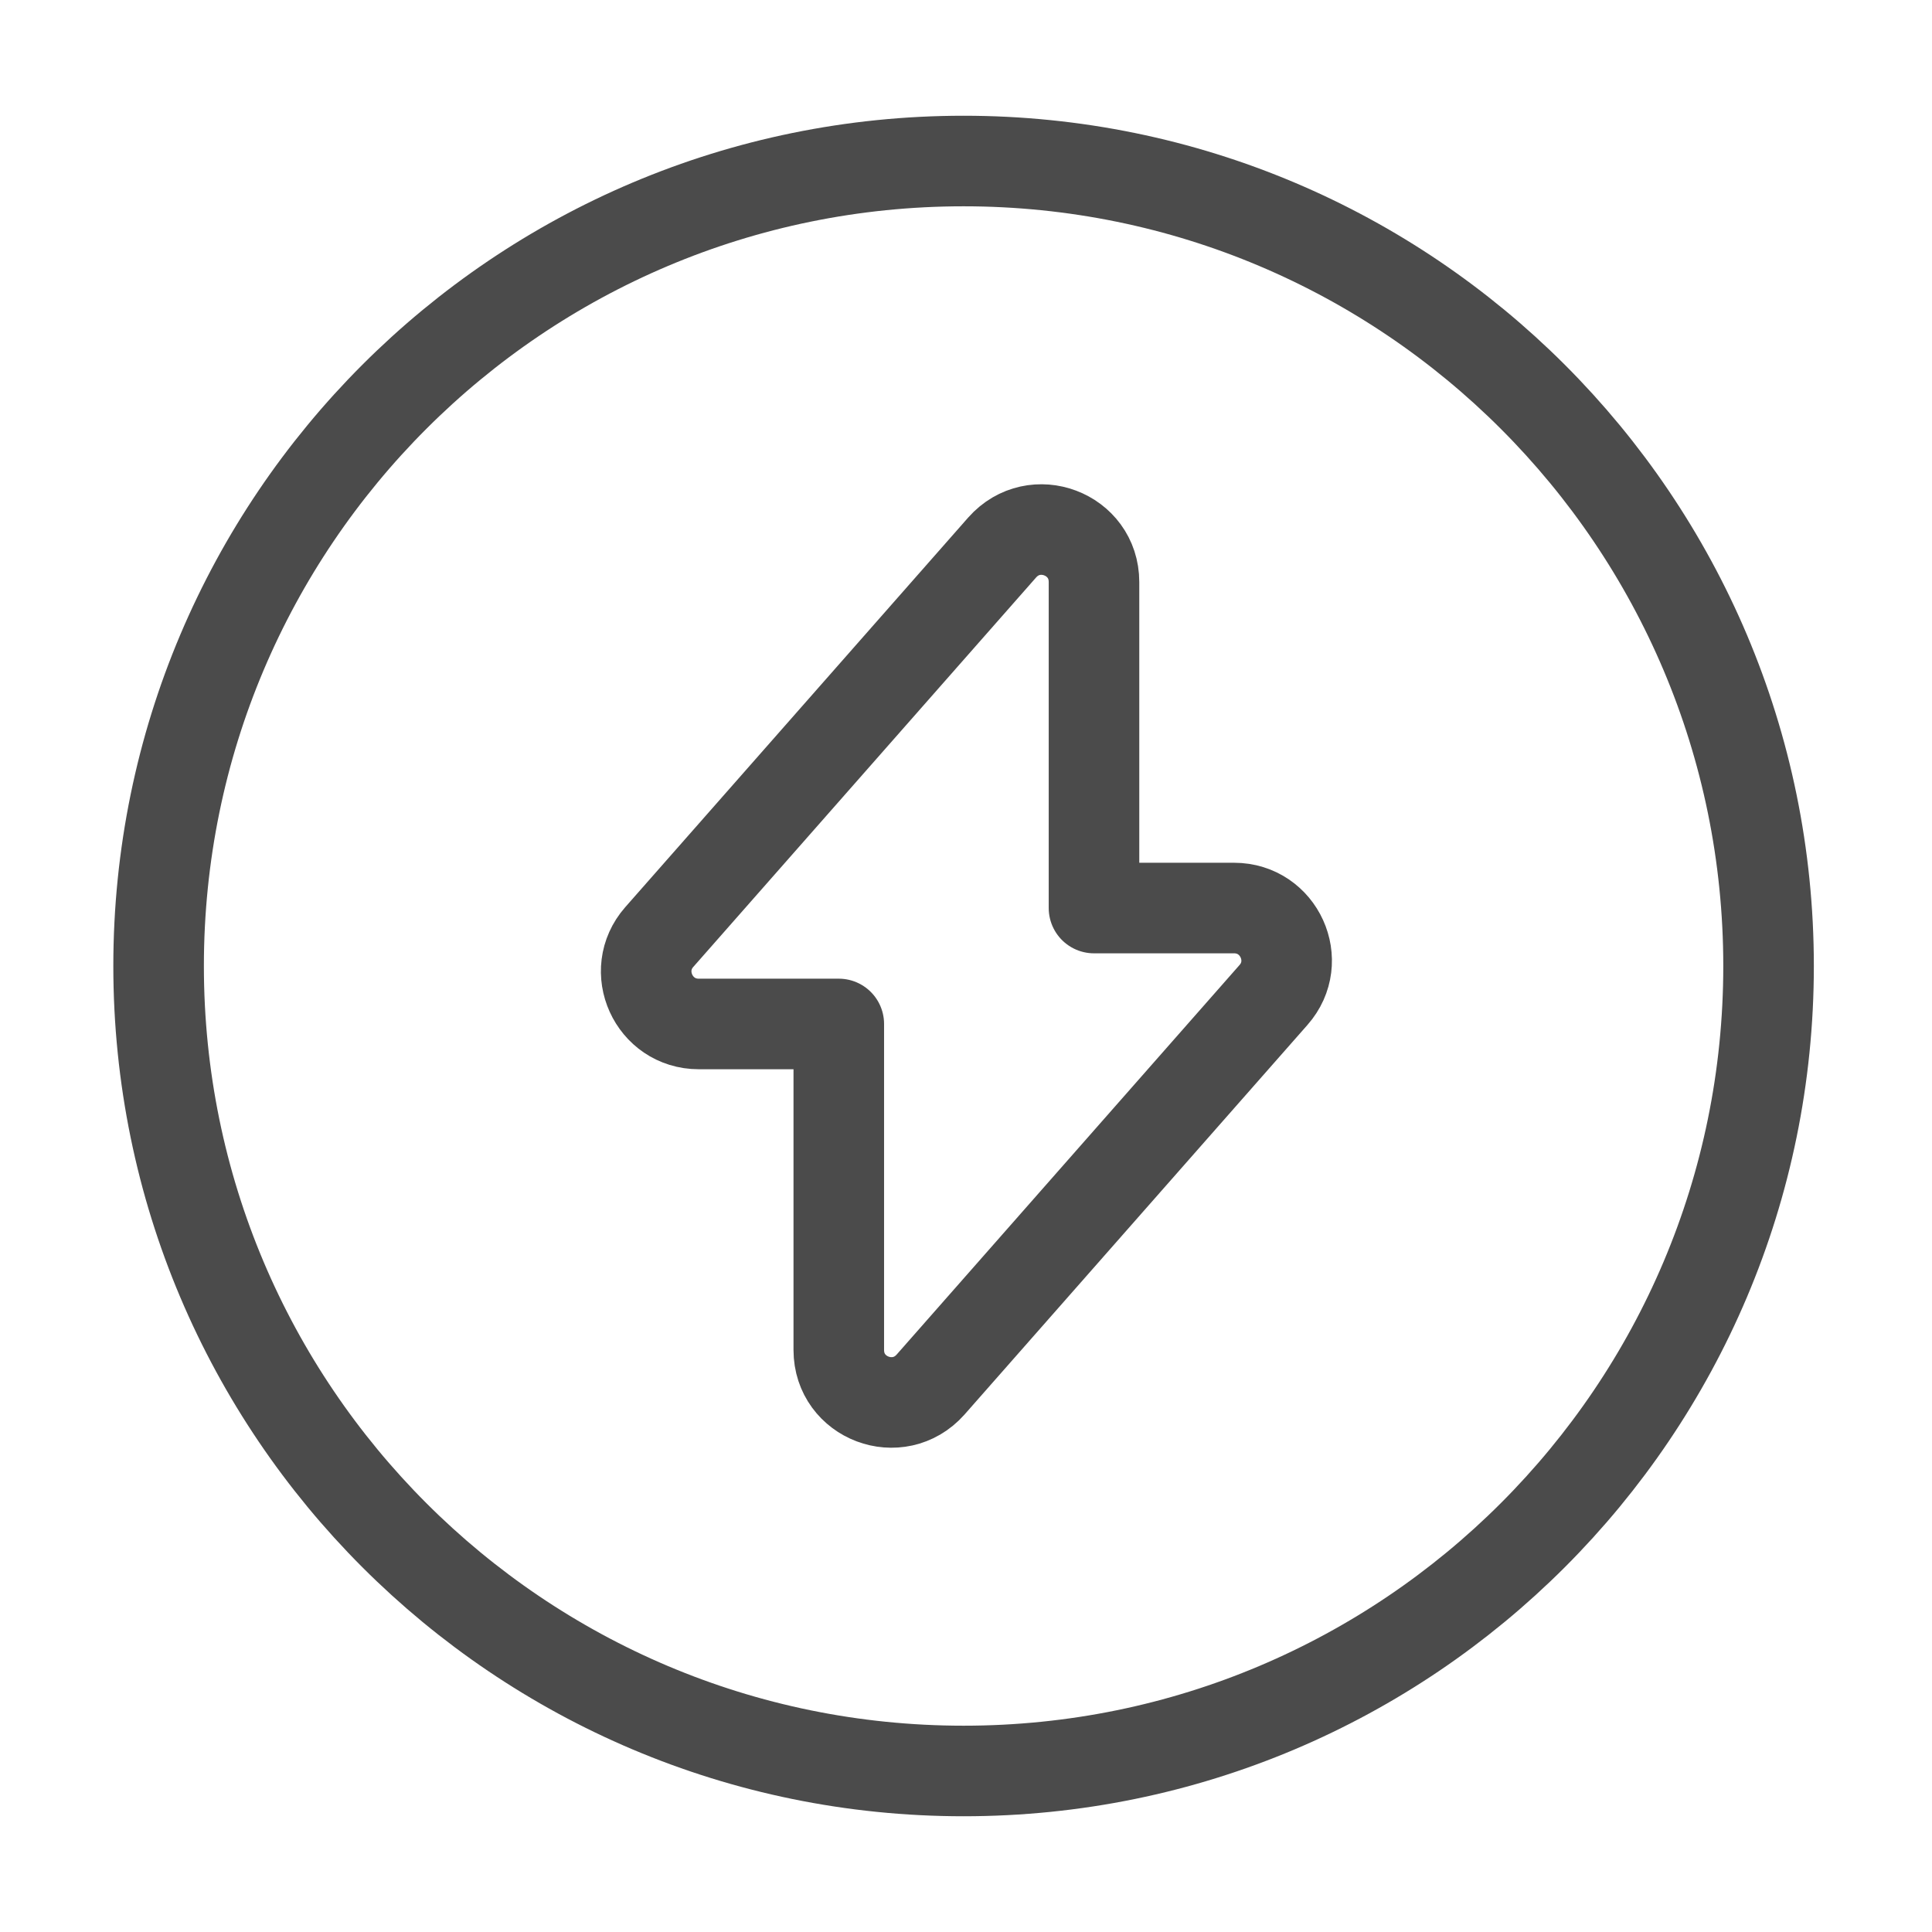
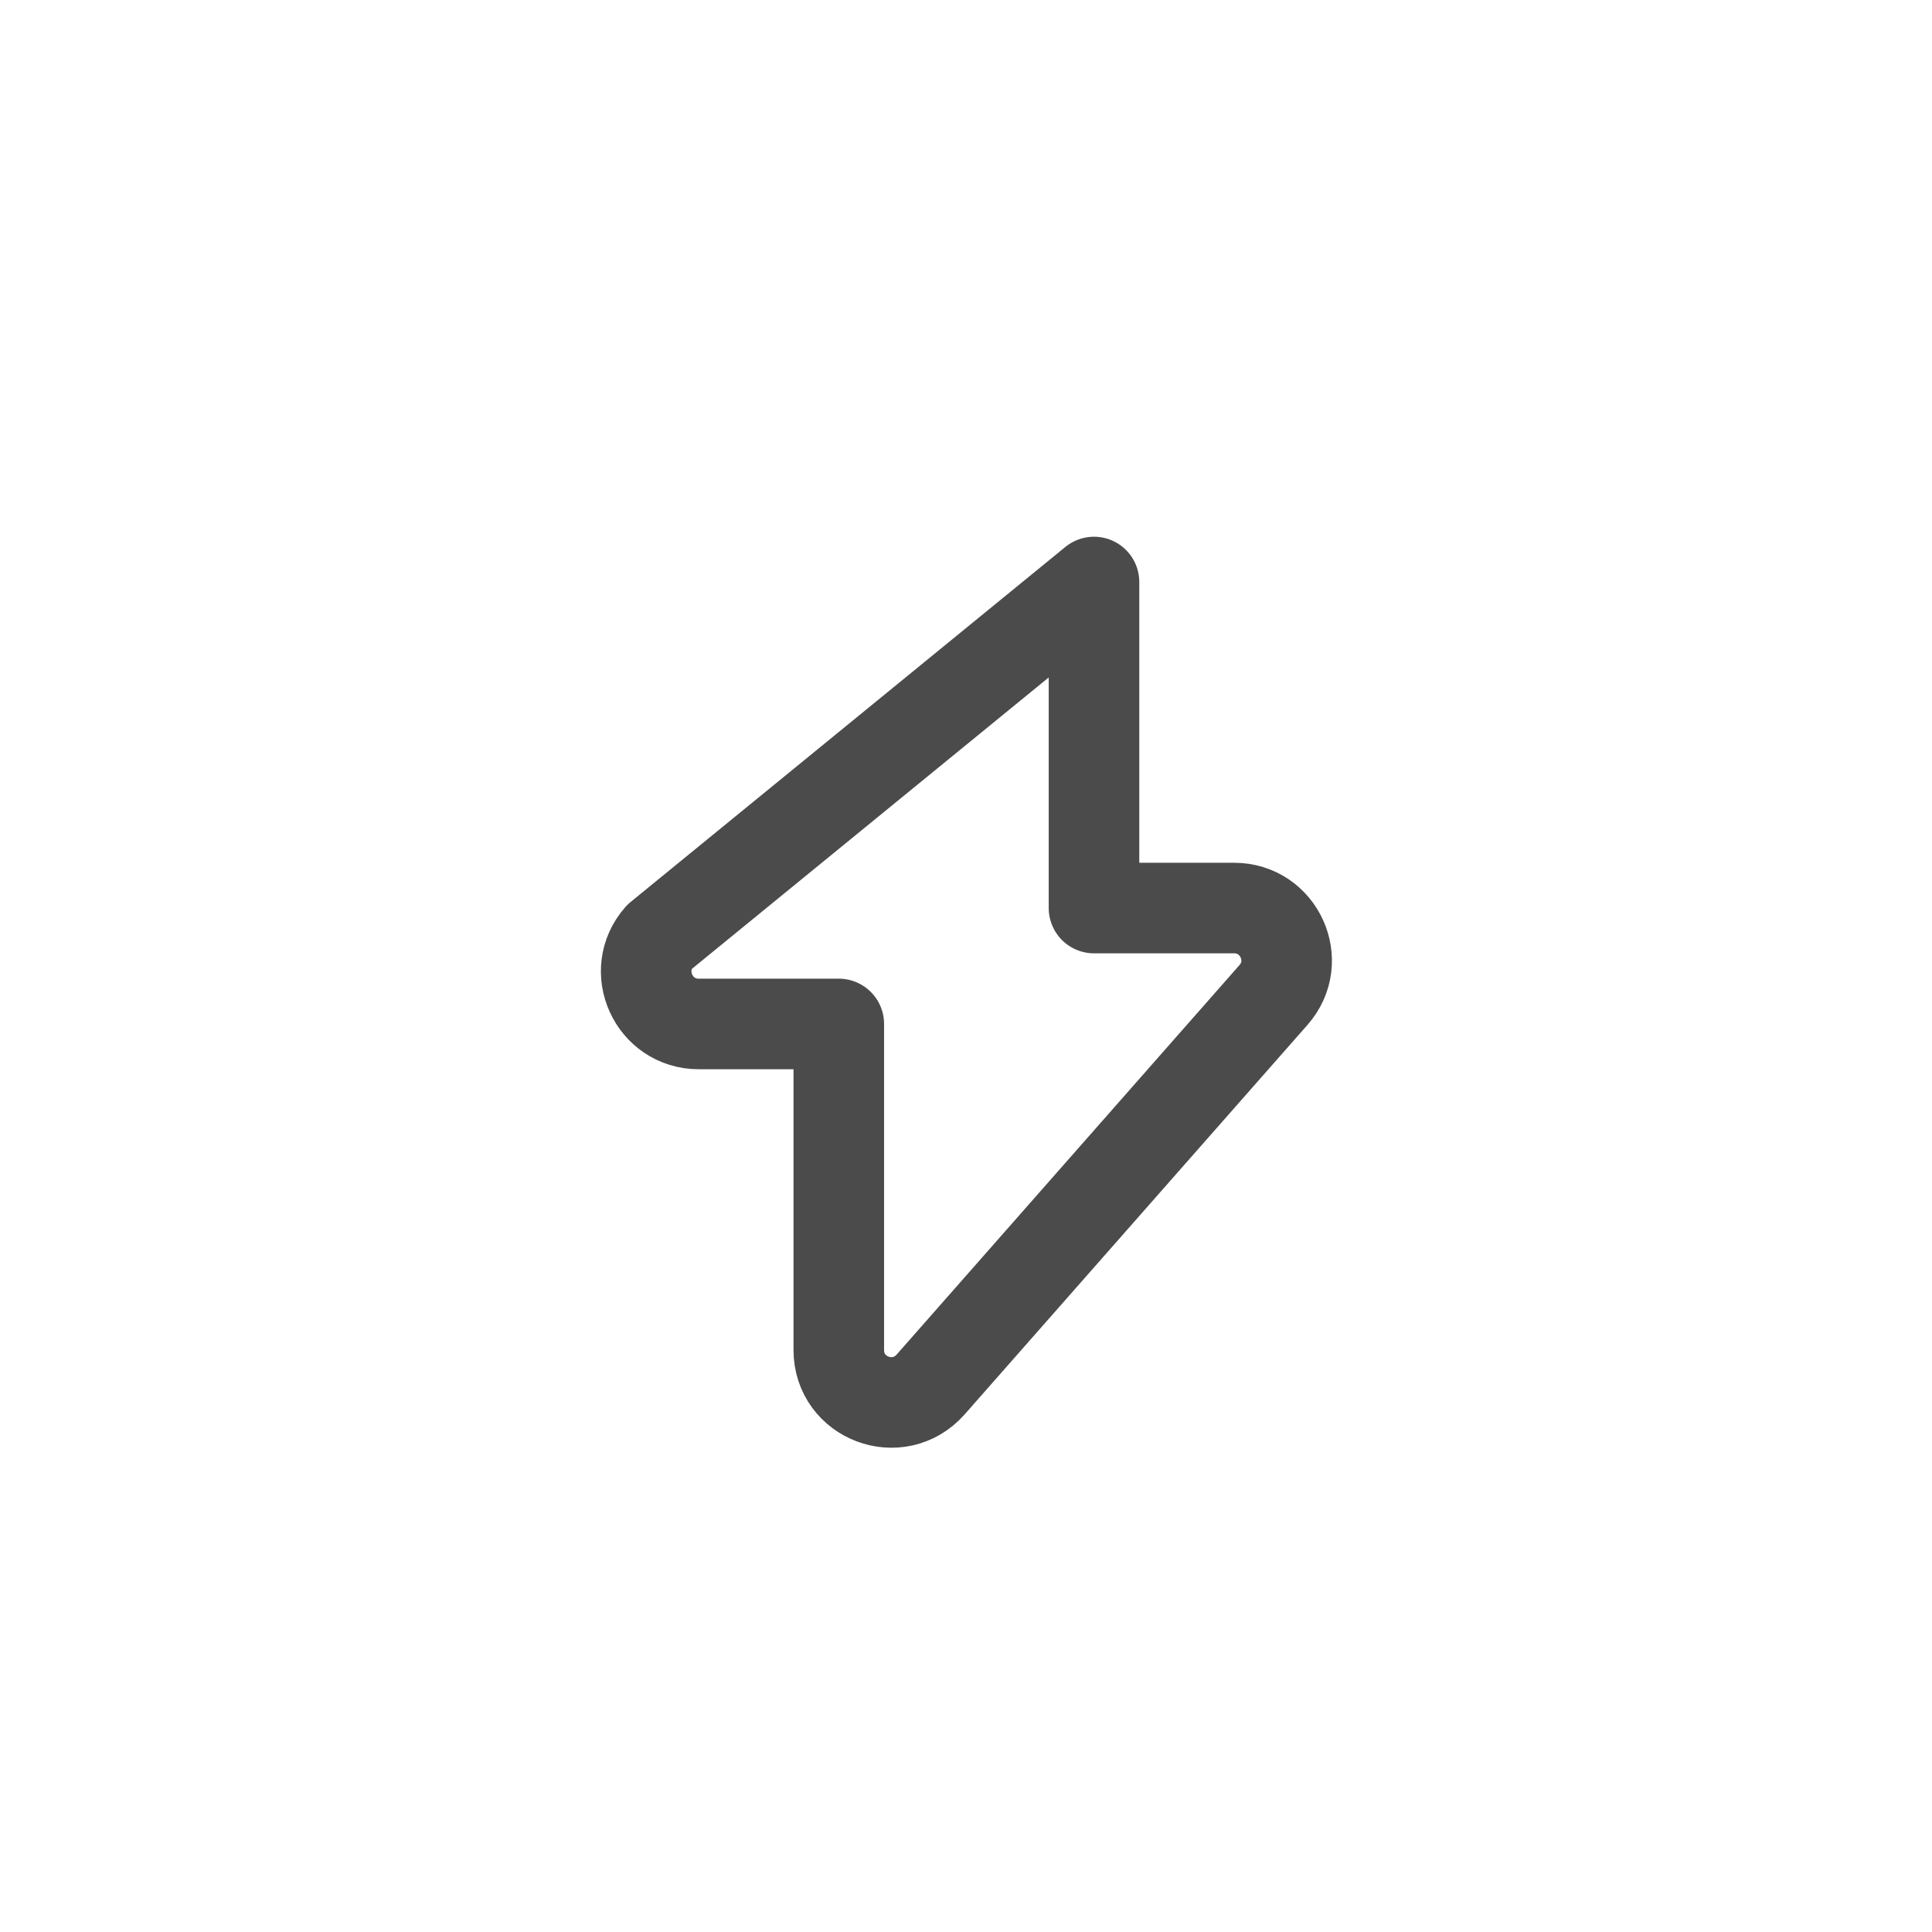
<svg xmlns="http://www.w3.org/2000/svg" width="32" height="32" viewBox="0 0 32 32" fill="none">
  <g id="vuesax/linear/flash-circle">
    <g id="flash-circle">
-       <path id="Vector" d="M11.573 16.96H13.893V22.36C13.893 23.16 14.88 23.533 15.413 22.933L21.093 16.48C21.587 15.92 21.187 15.04 20.44 15.04H18.12V9.64C18.12 8.84 17.133 8.467 16.6 9.067L10.92 15.52C10.427 16.08 10.827 16.96 11.573 16.96Z" stroke="#4B4B4B" stroke-width="1.5" stroke-miterlimit="10" stroke-linecap="round" stroke-linejoin="round" />
-       <path id="Vector_2" d="M15.96 29.333C23.324 29.333 29.293 23.364 29.293 16C29.293 8.636 23.324 2.667 15.96 2.667C8.596 2.667 2.627 8.636 2.627 16C2.627 23.364 8.596 29.333 15.96 29.333Z" stroke="#4B4B4B" stroke-width="1.5" stroke-miterlimit="10" stroke-linecap="round" stroke-linejoin="round" />
+       <path id="Vector" d="M11.573 16.96H13.893V22.36C13.893 23.16 14.88 23.533 15.413 22.933L21.093 16.48C21.587 15.92 21.187 15.04 20.44 15.04H18.12V9.64L10.92 15.52C10.427 16.08 10.827 16.96 11.573 16.96Z" stroke="#4B4B4B" stroke-width="1.5" stroke-miterlimit="10" stroke-linecap="round" stroke-linejoin="round" />
    </g>
  </g>
</svg>